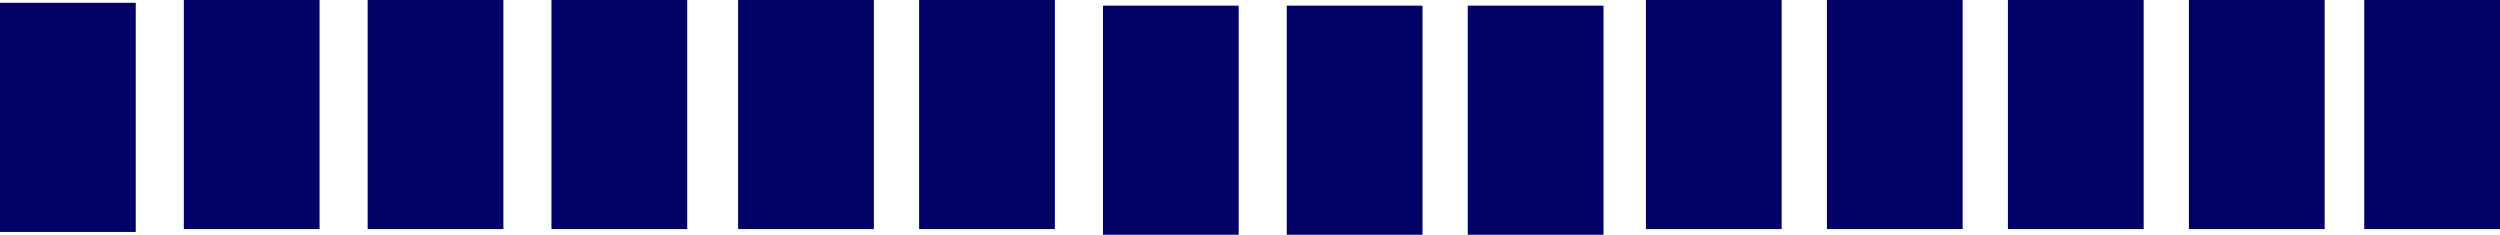
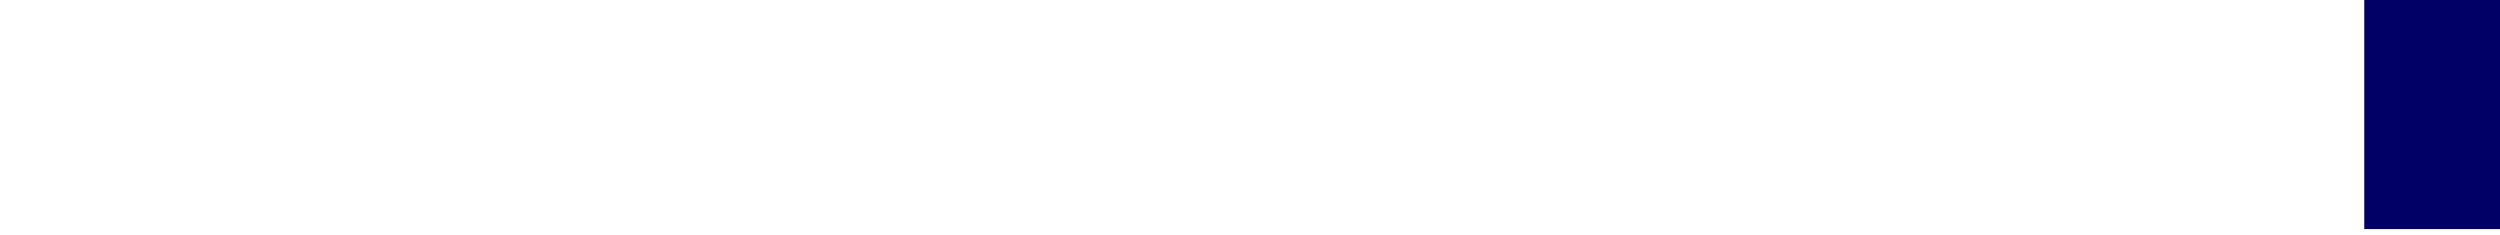
<svg xmlns="http://www.w3.org/2000/svg" height="4.15px" width="44.2px">
  <g transform="matrix(1.0, 0.0, 0.0, 1.0, 93.25, -23.5)">
-     <path d="M-55.35 23.5 L-55.35 27.55 -57.75 27.55 -57.75 23.5 -55.35 23.5 M-68.1 23.6 L-68.1 27.65 -70.5 27.65 -70.5 23.6 -68.1 23.6 M-61.75 23.5 L-61.75 27.55 -64.15 27.55 -64.15 23.5 -61.75 23.5 M-74.6 23.5 L-74.6 27.55 -77.0 27.55 -77.0 23.5 -74.6 23.5 M-77.8 23.5 L-77.8 27.55 -80.2 27.55 -80.2 23.5 -77.8 23.5 M-64.9 23.6 L-64.9 27.65 -67.3 27.65 -67.3 23.6 -64.9 23.6 M-71.35 23.6 L-71.35 27.65 -73.75 27.65 -73.75 23.6 -71.35 23.6 M-58.55 27.55 L-60.95 27.55 -60.95 23.5 -58.55 23.5 -58.55 27.55 M-87.6 23.5 L-87.6 27.55 -90.0 27.55 -90.0 23.5 -87.6 23.5 M-90.85 23.55 L-90.85 27.6 -93.25 27.6 -93.25 23.55 -90.85 23.55 M-81.1 23.5 L-81.1 27.55 -83.5 27.55 -83.5 23.5 -81.1 23.5 M-84.35 23.5 L-84.35 27.55 -86.75 27.55 -86.75 23.5 -84.35 23.5" fill="#000066" fill-rule="evenodd" stroke="none" />
-     <path d="M-52.15 27.55 L-54.55 27.55 -54.55 23.5 -52.15 23.5 -52.15 27.55" fill="#000066" fill-rule="evenodd" stroke="none" />
    <path d="M-49.05 27.55 L-51.45 27.55 -51.45 23.5 -49.05 23.5 -49.05 27.55" fill="#000066" fill-rule="evenodd" stroke="none" />
  </g>
</svg>